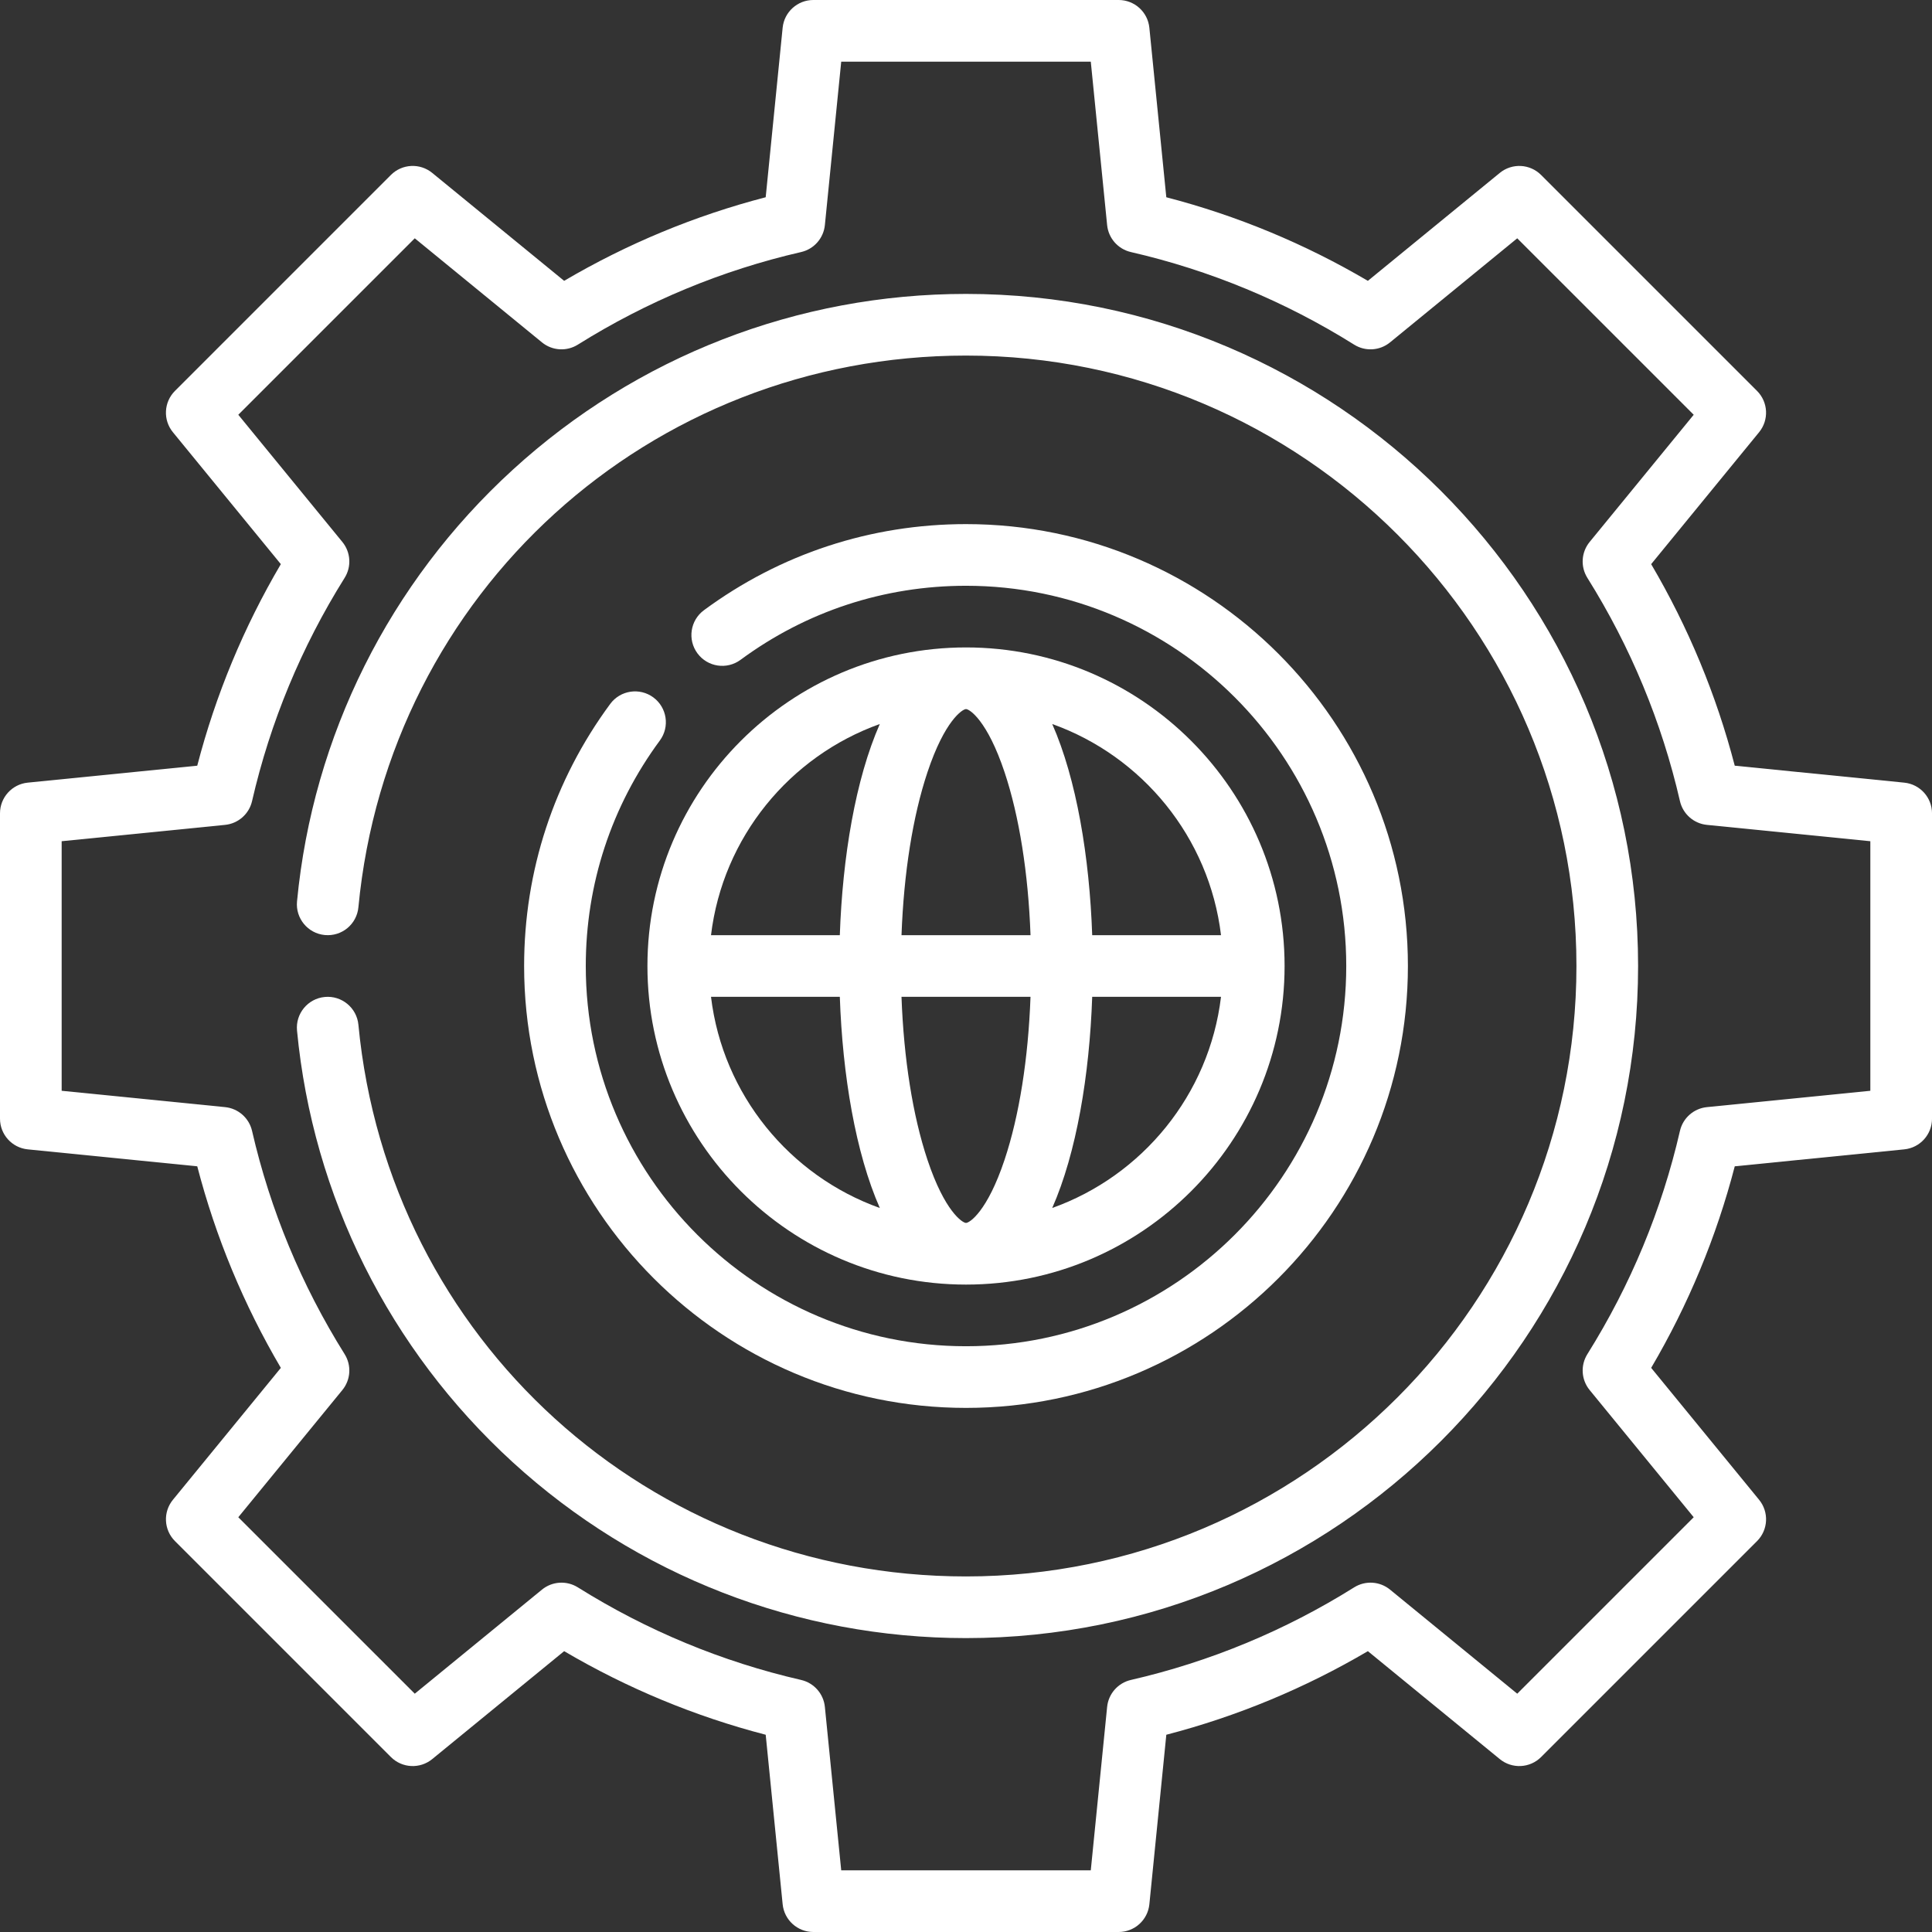
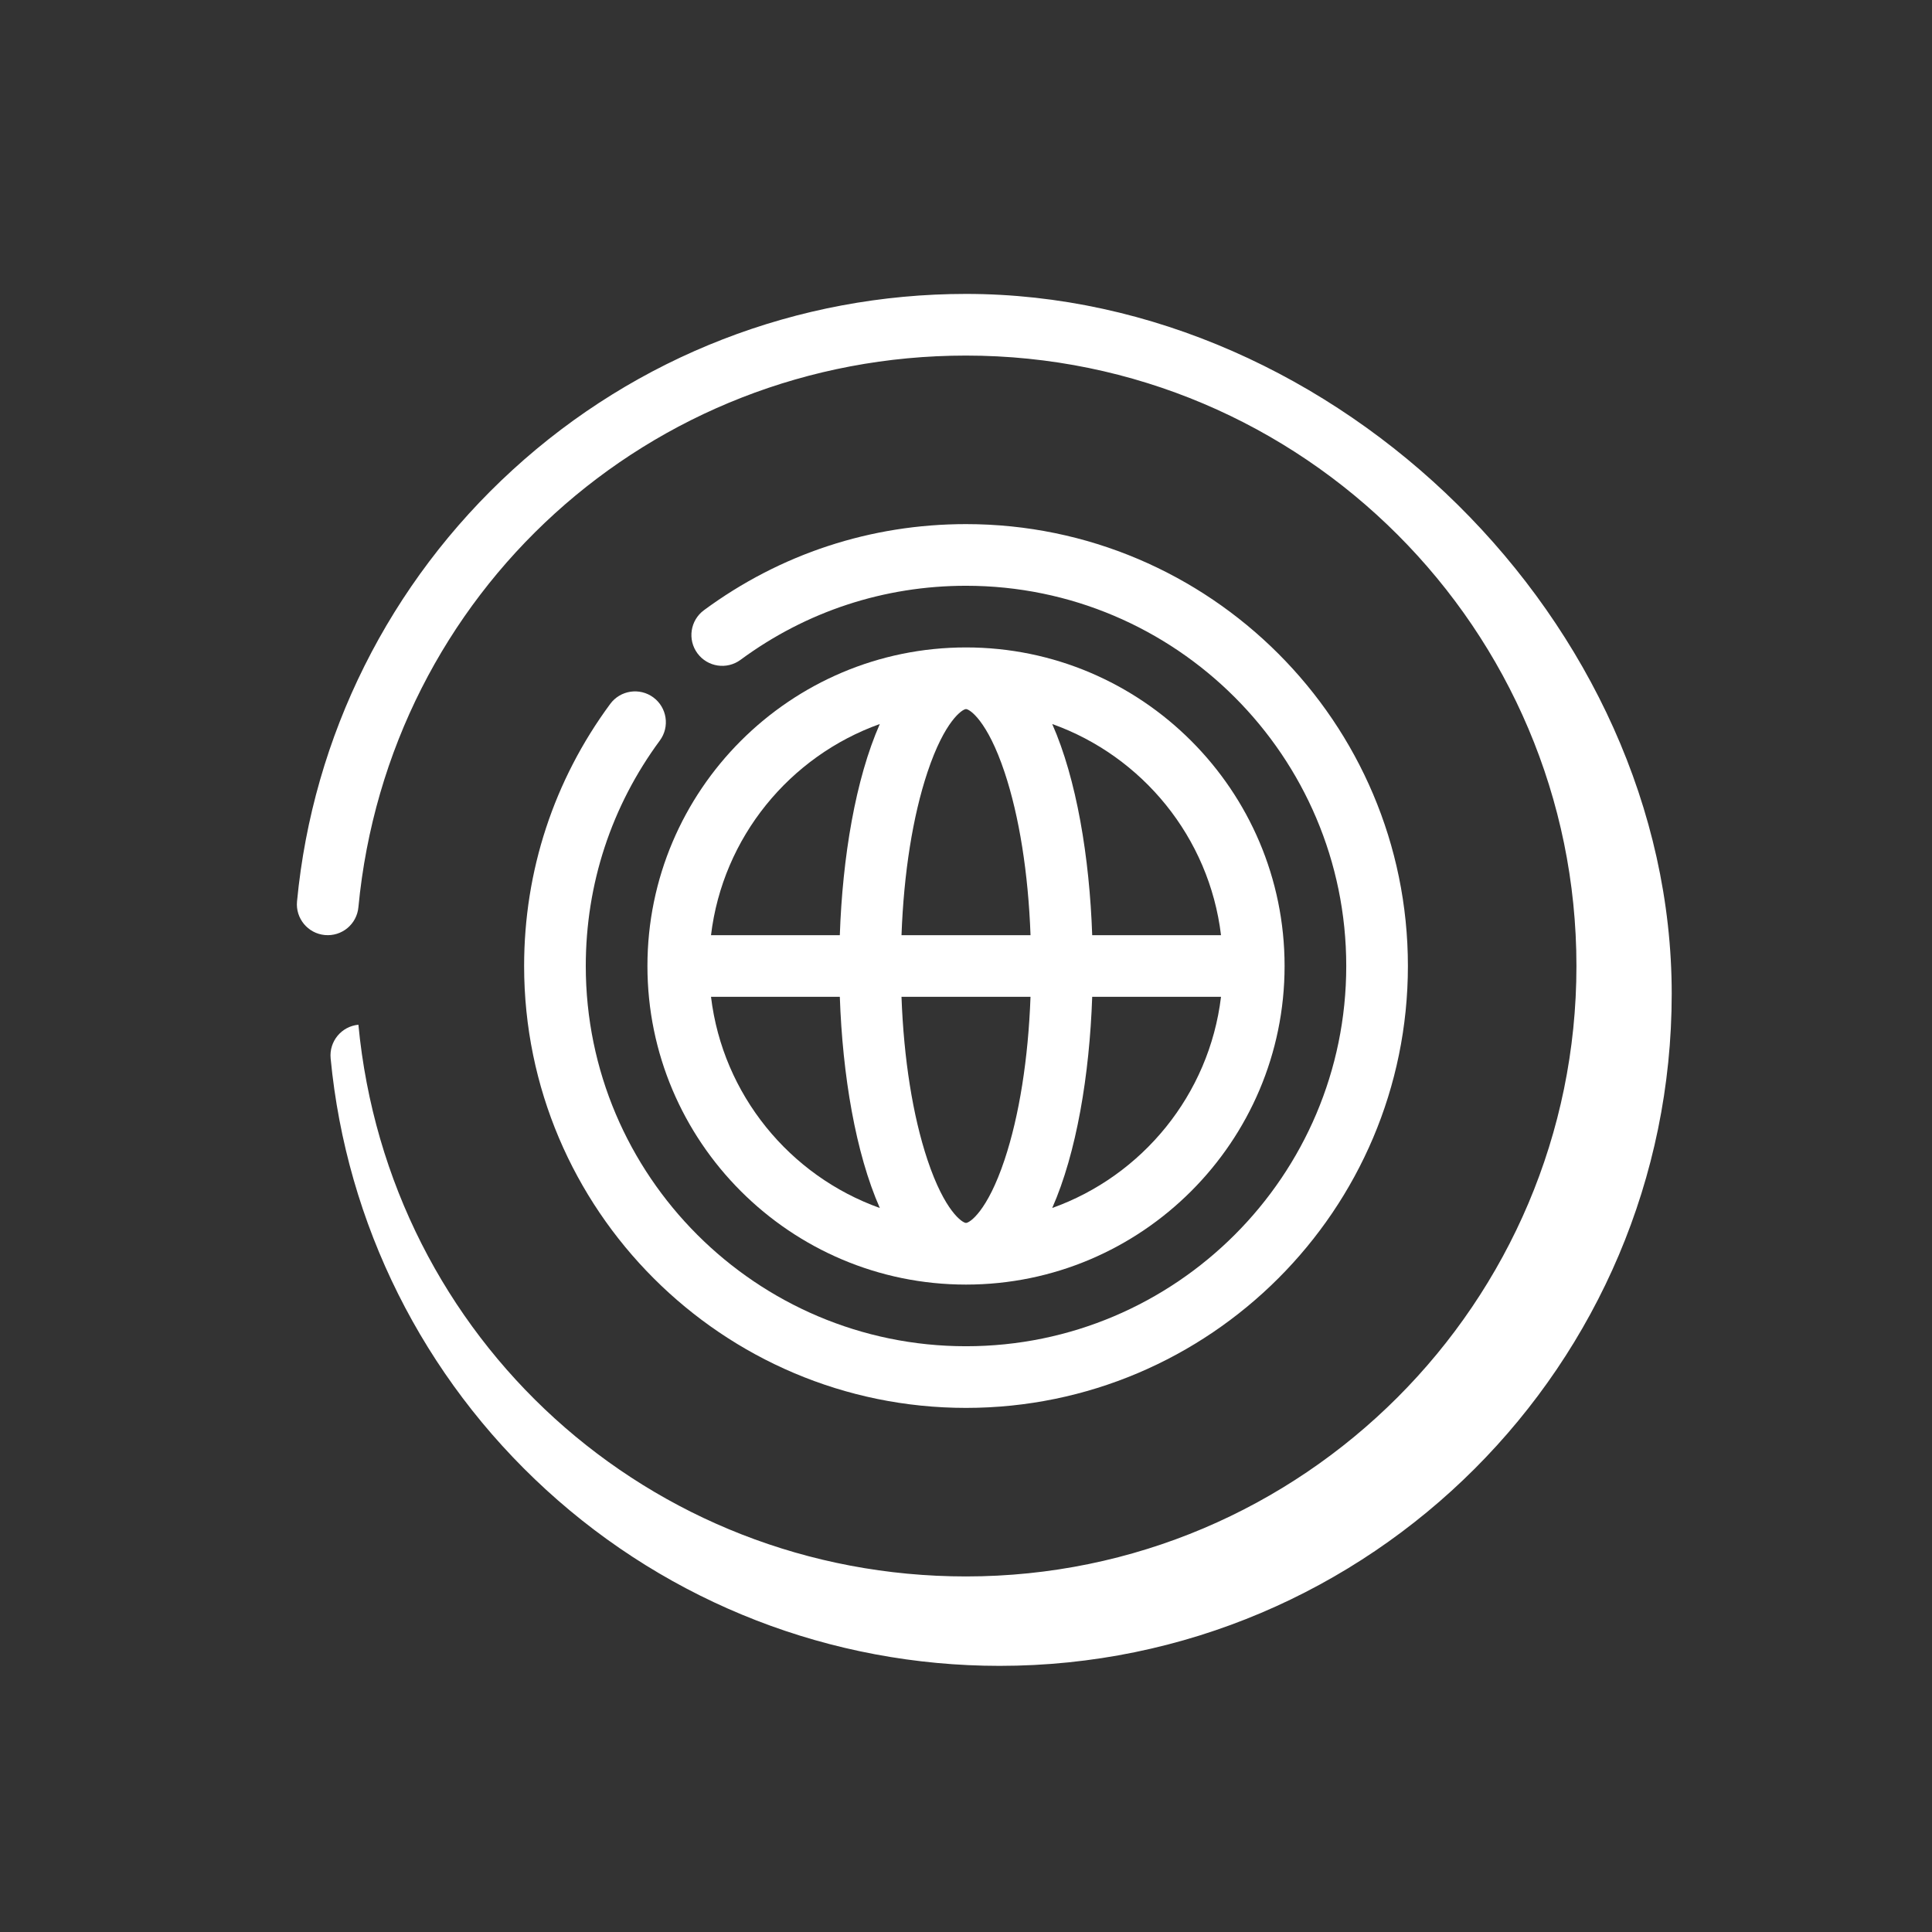
<svg xmlns="http://www.w3.org/2000/svg" fill="#ffffff" height="800px" width="800px" version="1.1" id="Layer_1" viewBox="0 0 511.999 511.999" xml:space="preserve">
  <rect x="0" y="0" width="511.999" height="511.999" fill="#333333" stroke="none" />
  <g id="SVGRepo_bgCarrier" stroke-width="0" />
  <g id="SVGRepo_tracerCarrier" stroke-linecap="round" stroke-linejoin="round" />
  <g id="SVGRepo_iconCarrier">
    <g>
      <g>
-         <path d="M504.642,207.408l-44.917-4.491c-4.868-18.741-12.299-36.659-22.152-53.415l28.603-34.96 c2.657-3.248,2.423-7.983-0.546-10.95L408.409,46.37c-2.969-2.967-7.701-3.205-10.951-0.546l-34.96,28.603 c-16.757-9.853-34.673-17.285-53.415-22.152l-4.491-44.917c-0.418-4.178-3.933-7.359-8.13-7.359h-80.923 c-4.198,0-7.712,3.181-8.13,7.356l-4.491,44.917c-18.741,4.868-36.658,12.3-53.415,22.152l-34.96-28.603 c-3.248-2.658-7.983-2.423-10.951,0.546l-57.223,57.224c-2.969,2.969-3.203,7.702-0.546,10.95l28.603,34.96 c-9.853,16.755-17.284,34.673-22.152,53.415l-44.917,4.491C3.181,207.826,0,211.341,0,215.538v80.924 c0,4.197,3.181,7.713,7.358,8.13l44.917,4.491c4.868,18.741,12.299,36.659,22.152,53.415l-28.603,34.96 c-2.657,3.248-2.423,7.983,0.546,10.95l57.222,57.222c2.969,2.969,7.702,3.205,10.951,0.546l34.96-28.603 c16.757,9.853,34.673,17.285,53.415,22.152l4.491,44.917c0.418,4.175,3.932,7.356,8.13,7.356h80.923 c4.198,0,7.712-3.181,8.13-7.356l4.491-44.917c18.741-4.868,36.658-12.3,53.415-22.152l34.96,28.603 c3.247,2.657,7.982,2.422,10.951-0.546l57.222-57.222c2.969-2.969,3.203-7.702,0.546-10.95l-28.603-34.96 c9.853-16.755,17.284-34.673,22.152-53.415l44.917-4.491c4.177-0.417,7.358-3.933,7.358-8.13v-80.924 C512,211.341,508.819,207.826,504.642,207.408z M495.66,289.068l-43.308,4.331c-3.487,0.349-6.364,2.882-7.149,6.299 c-4.817,20.948-13.072,40.855-24.536,59.166c-1.859,2.971-1.617,6.797,0.602,9.509l27.579,33.709l-46.766,46.765l-33.708-27.58 c-2.711-2.221-6.538-2.462-9.509-0.601c-18.313,11.463-38.219,19.72-59.167,24.537c-3.416,0.785-5.95,3.661-6.299,7.149 l-4.332,43.308h-66.136l-4.331-43.308c-0.349-3.487-2.882-6.364-6.299-7.149c-20.947-4.817-40.854-13.072-59.167-24.537 c-2.97-1.861-6.797-1.617-9.509,0.601l-33.708,27.58l-46.766-46.765l27.579-33.709c2.219-2.713,2.462-6.538,0.602-9.509 c-11.463-18.311-19.72-38.217-24.536-59.167c-0.786-3.416-3.662-5.95-7.149-6.299l-43.308-4.331v-66.136l43.308-4.331 c3.487-0.349,6.364-2.882,7.149-6.299c4.817-20.948,13.072-40.855,24.536-59.167c1.86-2.971,1.617-6.797-0.602-9.509 l-27.579-33.709l46.766-46.765l33.708,27.58c2.711,2.22,6.539,2.462,9.509,0.601c18.313-11.463,38.219-19.72,59.167-24.537 c3.416-0.785,5.95-3.661,6.299-7.149l4.332-43.306h66.136l4.331,43.308c0.349,3.487,2.882,6.364,6.299,7.149 c20.947,4.817,40.854,13.072,59.166,24.537c2.971,1.861,6.797,1.618,9.509-0.601l33.708-27.581l46.766,46.765l-27.579,33.709 c-2.219,2.713-2.462,6.538-0.602,9.509c11.463,18.311,19.72,38.217,24.536,59.167c0.786,3.416,3.662,5.95,7.149,6.299 l43.307,4.331V289.068z" />
-       </g>
+         </g>
    </g>
    <g>
      <g>
        <path d="M256.002,171.575c-46.552,0-84.426,37.873-84.426,84.426s37.874,84.426,84.426,84.426 c46.552,0,84.426-37.873,84.426-84.426S302.554,171.575,256.002,171.575z M323.58,247.83h-34.136 c-0.715-20.686-4.154-41.364-10.591-55.958C302.719,200.403,320.462,221.895,323.58,247.83z M233.159,191.87 c-6.44,14.595-9.884,35.27-10.599,55.961h-34.135C191.542,221.893,209.288,200.398,233.159,191.87z M188.425,264.171h34.135 c0.715,20.692,4.16,41.366,10.603,55.962C209.289,311.605,191.542,290.11,188.425,264.171z M266.224,307.338 c-4.589,13.767-9.302,16.748-10.223,16.748c-0.921,0-5.633-2.98-10.223-16.748c-3.891-11.674-6.276-26.774-6.873-43.167h34.191 C272.499,280.563,270.116,295.664,266.224,307.338z M238.908,247.83c0.597-16.393,2.981-31.493,6.873-43.167 c4.588-13.767,9.301-16.748,10.222-16.748c0.92,0,5.633,2.98,10.223,16.748c3.891,11.674,6.276,26.774,6.873,43.167H238.908z M278.849,320.13c6.439-14.594,9.881-35.271,10.595-55.959h34.135C320.462,290.107,302.718,311.6,278.849,320.13z" />
      </g>
    </g>
    <g>
      <g>
-         <path d="M256.002,77.89c-44.587,0-87.251,16.556-120.134,46.619c-32.668,29.866-52.966,70.484-57.154,114.373 c-0.429,4.491,2.865,8.481,7.356,8.91c4.521,0.431,8.482-2.865,8.91-7.358c7.955-83.35,77.179-146.204,161.022-146.204 c89.2,0,161.77,72.57,161.77,161.77s-72.57,161.77-161.77,161.77c-83.845,0-153.069-62.856-161.022-146.208 c-0.428-4.492-4.432-7.785-8.909-7.358c-4.493,0.429-7.786,4.417-7.358,8.91c4.188,43.889,24.484,84.509,57.152,114.376 c32.885,30.063,75.549,46.62,120.136,46.62c98.21,0,178.111-79.9,178.111-178.111S354.213,77.89,256.002,77.89z" />
+         <path d="M256.002,77.89c-44.587,0-87.251,16.556-120.134,46.619c-32.668,29.866-52.966,70.484-57.154,114.373 c-0.429,4.491,2.865,8.481,7.356,8.91c4.521,0.431,8.482-2.865,8.91-7.358c7.955-83.35,77.179-146.204,161.022-146.204 c89.2,0,161.77,72.57,161.77,161.77s-72.57,161.77-161.77,161.77c-83.845,0-153.069-62.856-161.022-146.208 c-4.493,0.429-7.786,4.417-7.358,8.91c4.188,43.889,24.484,84.509,57.152,114.376 c32.885,30.063,75.549,46.62,120.136,46.62c98.21,0,178.111-79.9,178.111-178.111S354.213,77.89,256.002,77.89z" />
      </g>
    </g>
    <g>
      <g>
        <path d="M256.002,138.894c-25.202,0-49.22,7.89-69.452,22.818c-3.632,2.679-4.403,7.793-1.724,11.425 c2.68,3.632,7.794,4.404,11.424,1.724c17.405-12.839,38.066-19.626,59.753-19.626c55.563,0,100.766,45.203,100.766,100.766 c0,55.563-45.203,100.766-100.766,100.766s-100.766-45.203-100.766-100.766c0-21.688,6.787-42.351,19.629-59.756 c2.678-3.632,1.906-8.746-1.724-11.425c-3.633-2.679-8.745-1.907-11.425,1.723c-14.929,20.234-22.82,44.252-22.82,69.457 c0,64.573,52.534,117.106,117.106,117.106c64.572,0,117.106-52.533,117.106-117.106S320.574,138.894,256.002,138.894z" />
      </g>
    </g>
  </g>
</svg>